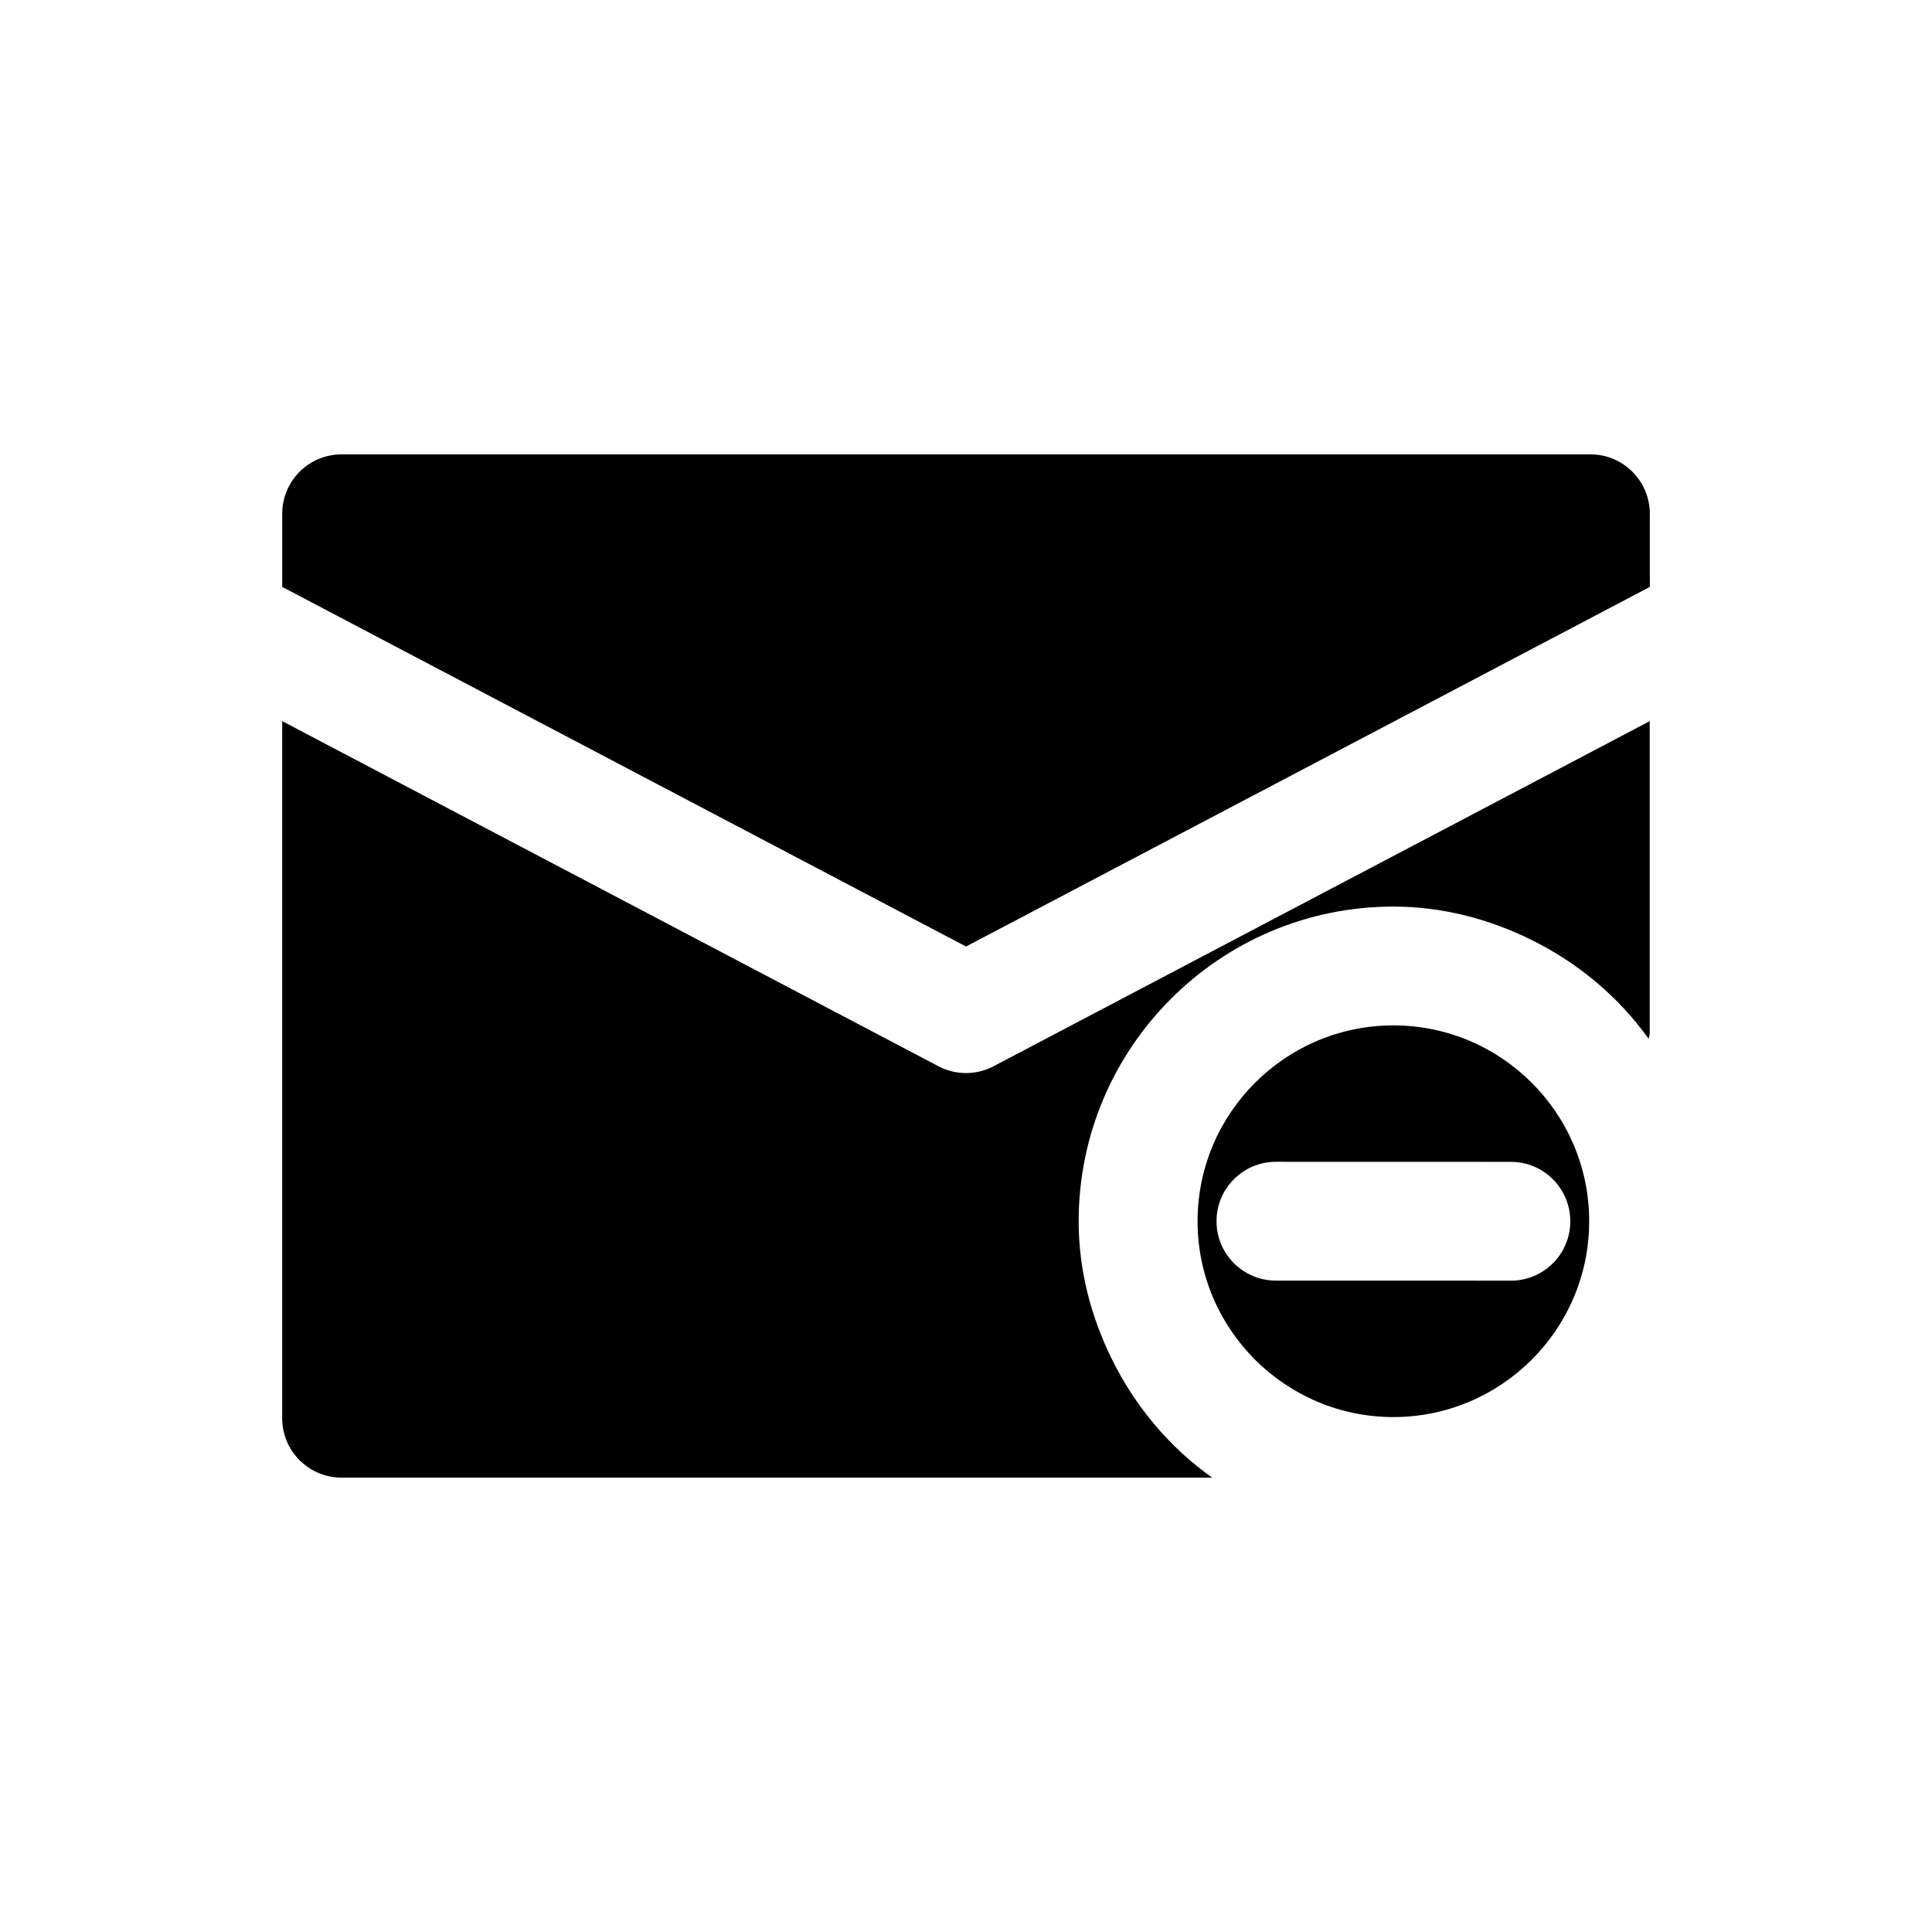
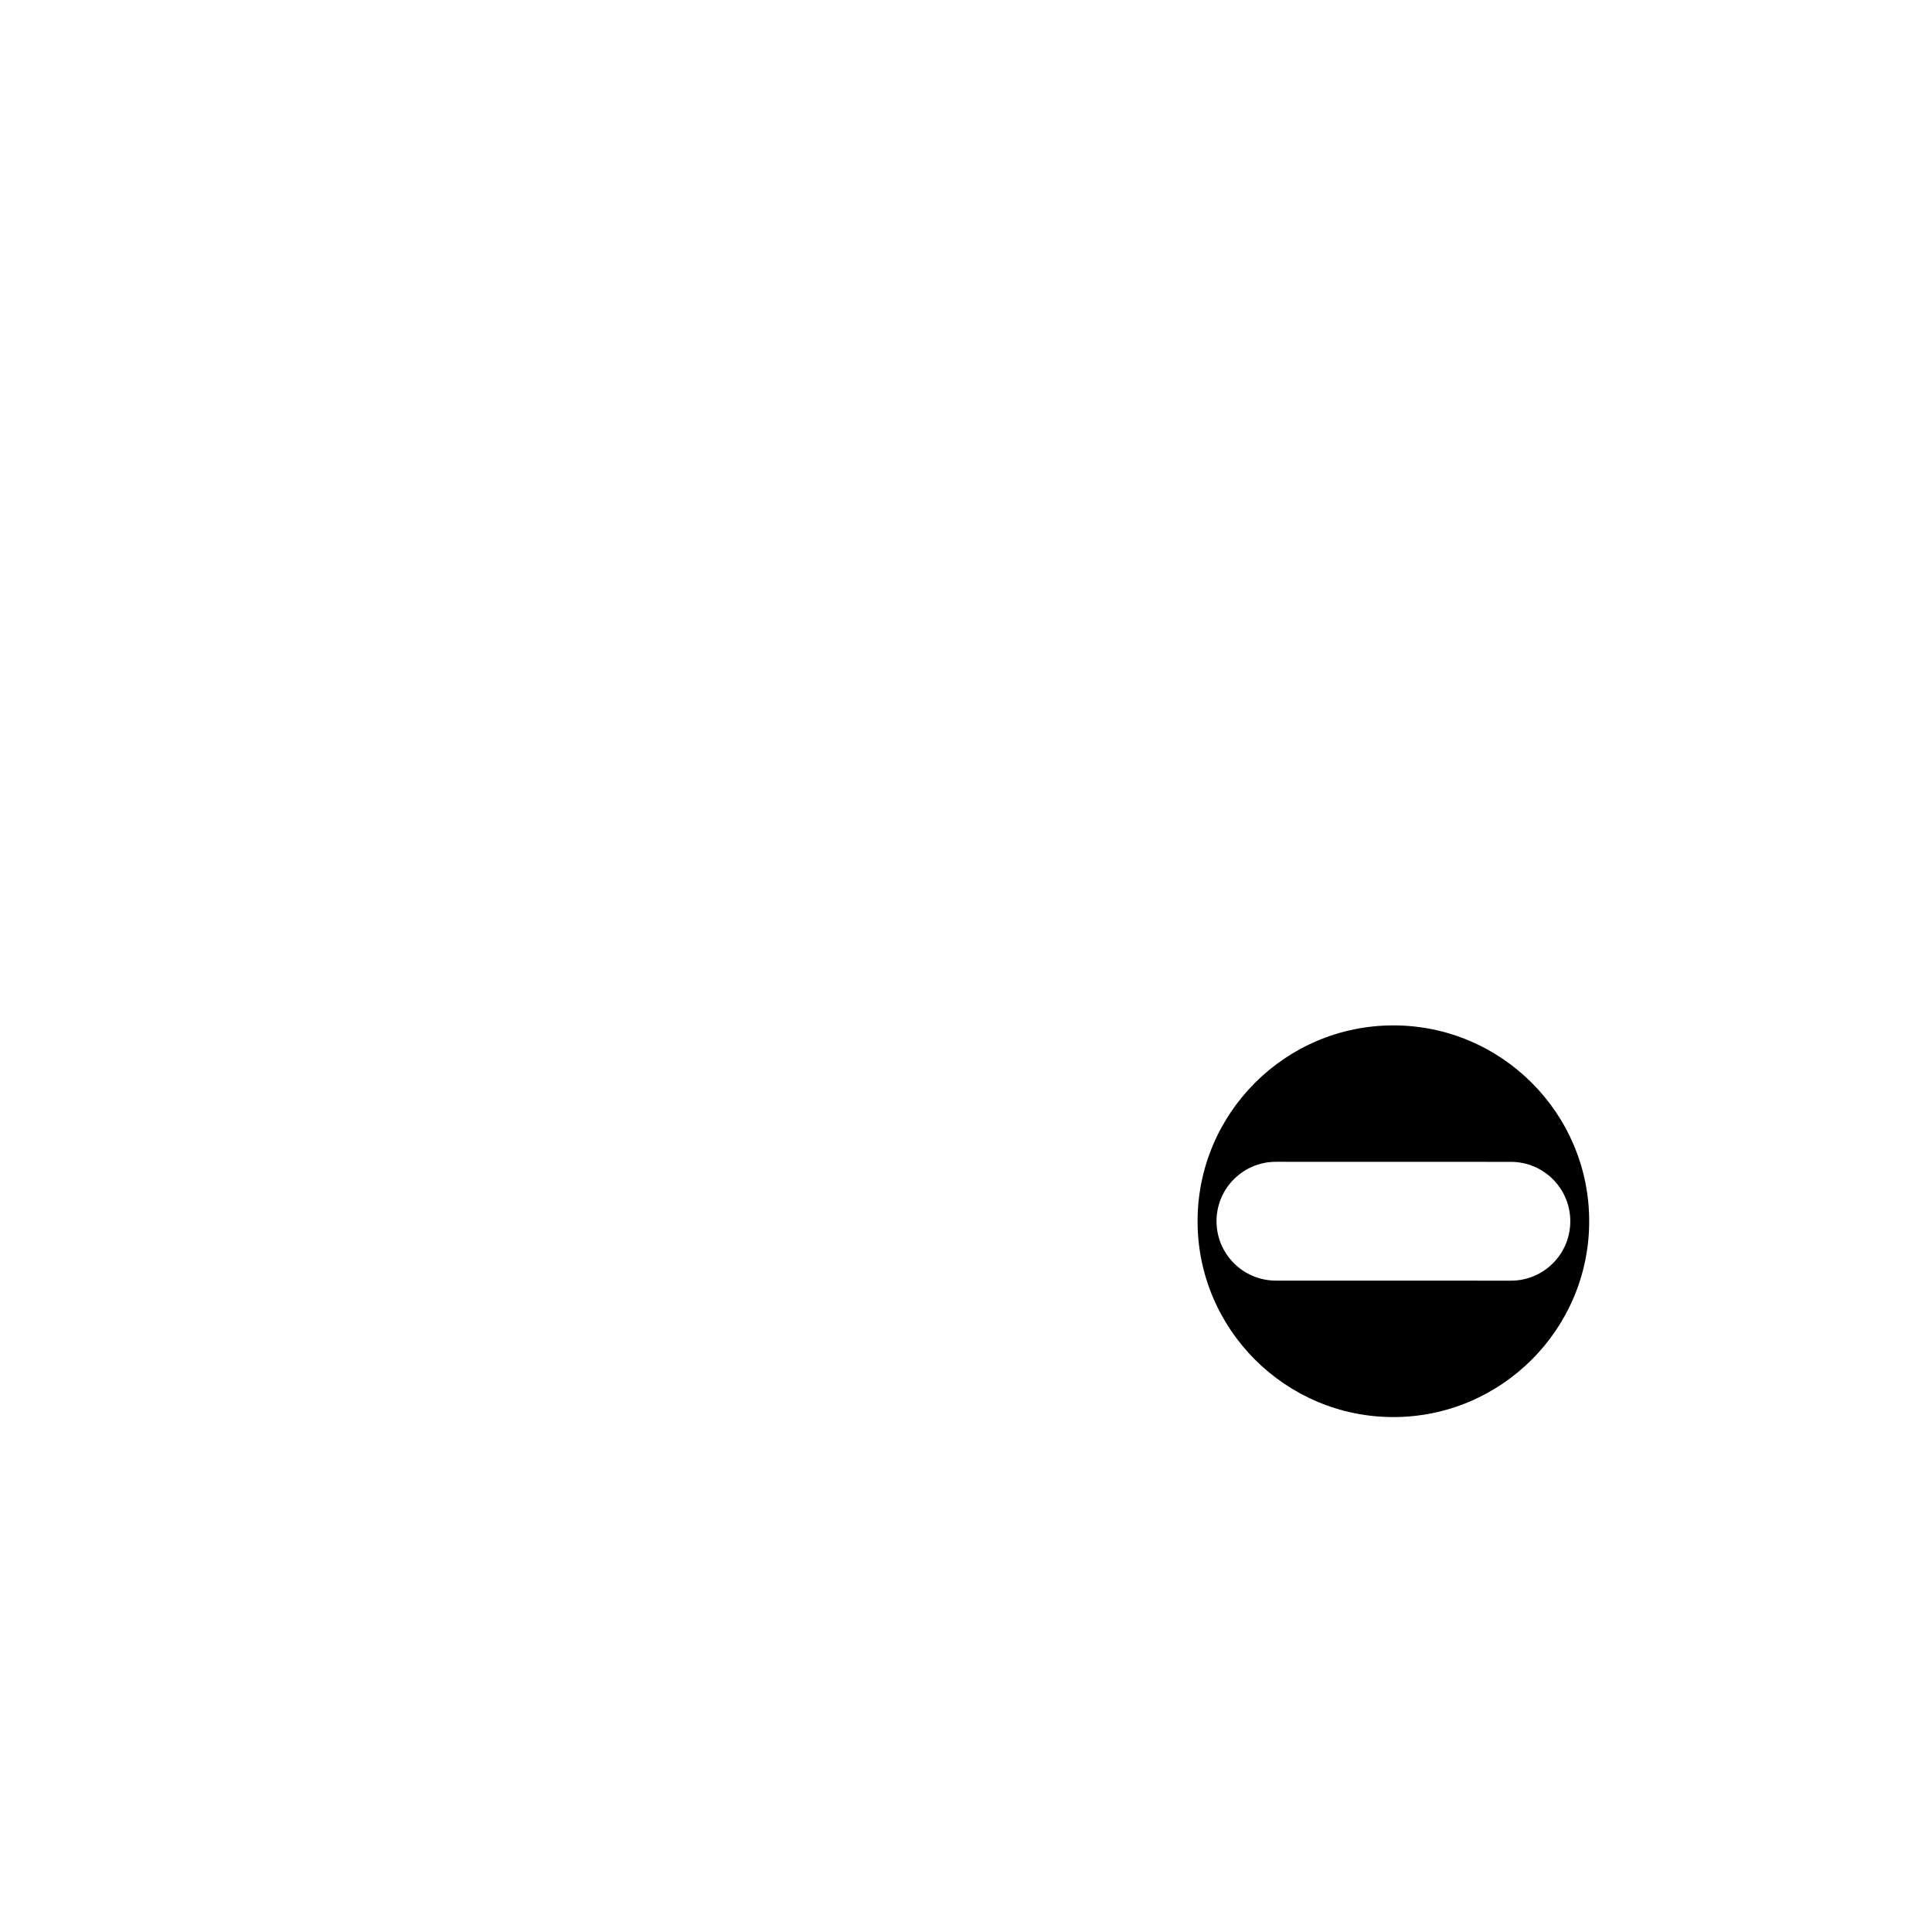
<svg xmlns="http://www.w3.org/2000/svg" fill="#000000" width="800px" height="800px" version="1.1" viewBox="144 144 512 512">
  <g>
    <path d="m513.26 415.74c-28.621 0-51.891 23.285-51.891 51.906 0 28.605 23.285 51.891 51.891 51.891s51.891-23.285 51.891-51.891c0-28.621-23.27-51.906-51.891-51.906zm-31.125 67.637c-4.344 0-8.281-1.762-11.133-4.613-2.852-2.852-4.613-6.785-4.613-11.133 0-8.691 7.039-15.742 15.742-15.742l62.27 0.016c8.691 0 15.742 7.039 15.742 15.742 0 8.707-7.039 15.742-15.742 15.742z" />
-     <path d="m407.32 426.56c-2.285 1.211-4.805 1.812-7.32 1.812-2.519 0-5.039-0.598-7.32-1.812l-142.41-74.895-31.488-16.562v184.74c0 8.707 7.055 15.742 15.742 15.742h230.71c-11.352-8.047-20.438-18.91-26.625-31.488-5.434-11.066-8.754-23.332-8.754-36.449 0-45.988 37.406-83.395 83.379-83.395 13.129 0 25.395 3.32 36.465 8.754 12.453 6.109 23.191 15.098 31.219 26.293 0.047-0.473 0.27-0.883 0.27-1.355v-82.828l-31.488 16.562z" />
-     <path d="m565.47 264.41h-330.94c-8.691 0-15.742 7.039-15.742 15.742v19.383l31.488 16.562 149.73 78.738 149.73-78.734 31.488-16.562-0.004-19.383c0-8.707-7.051-15.746-15.742-15.746z" />
  </g>
</svg>